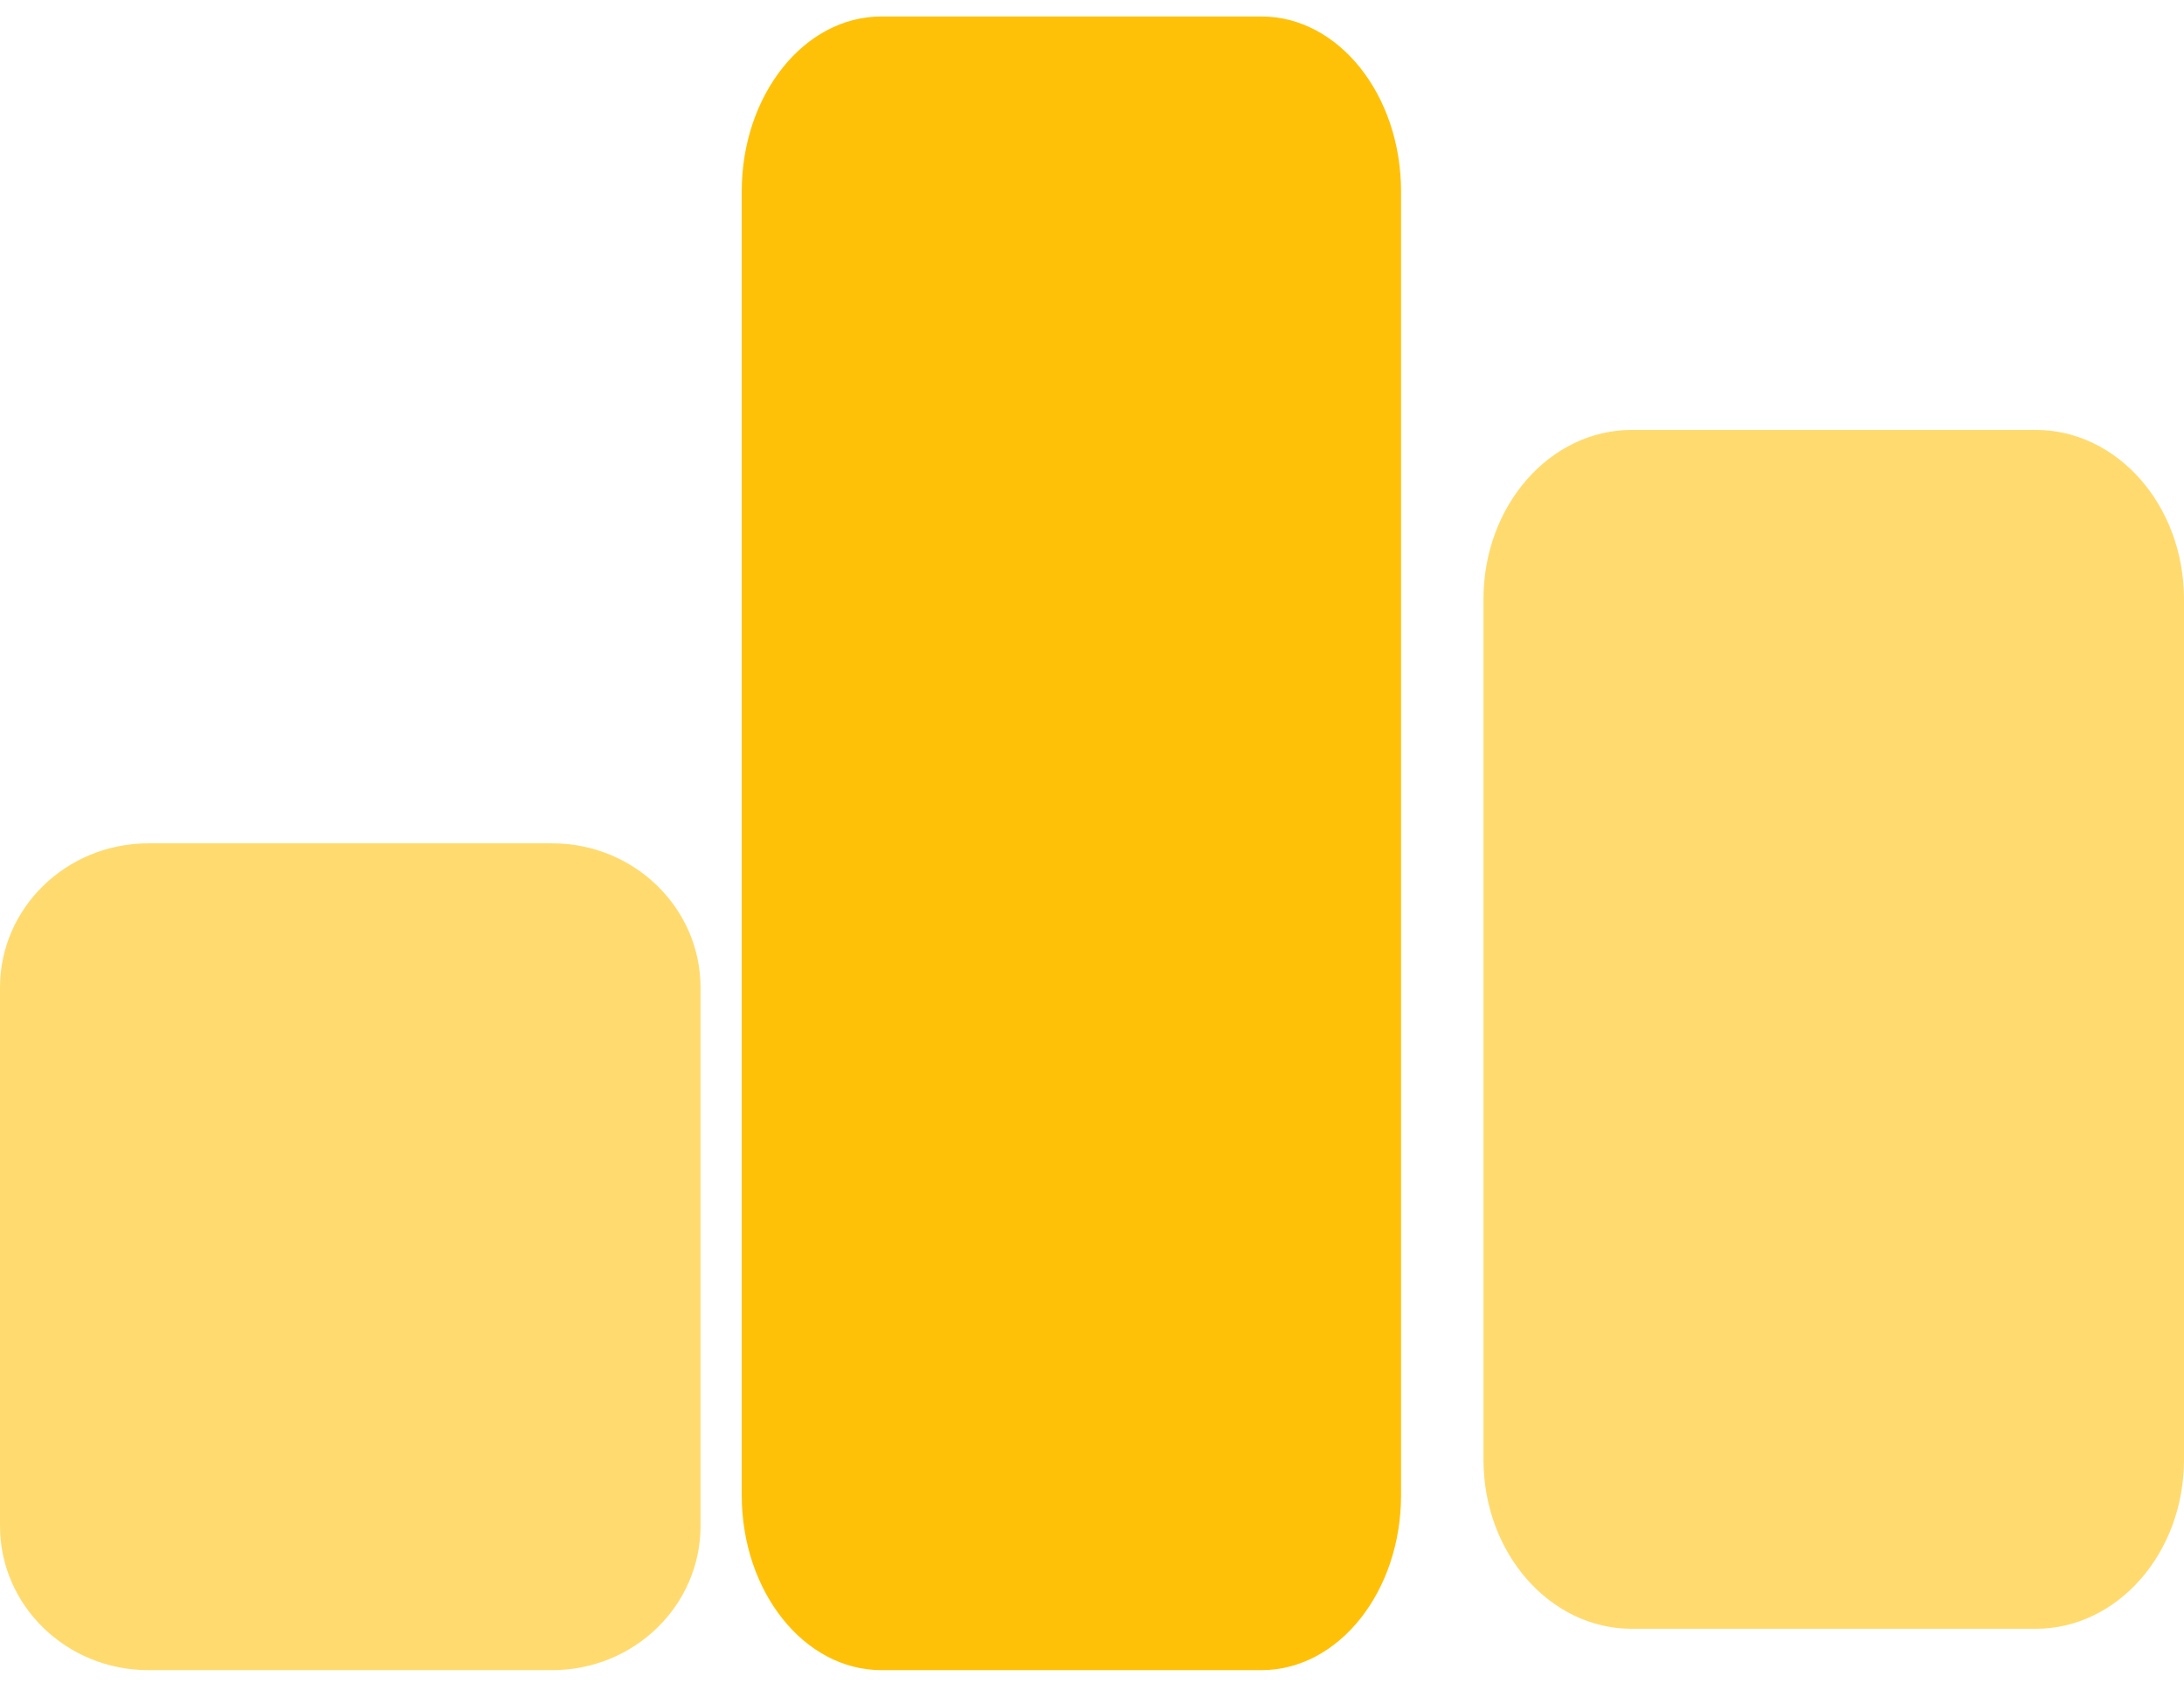
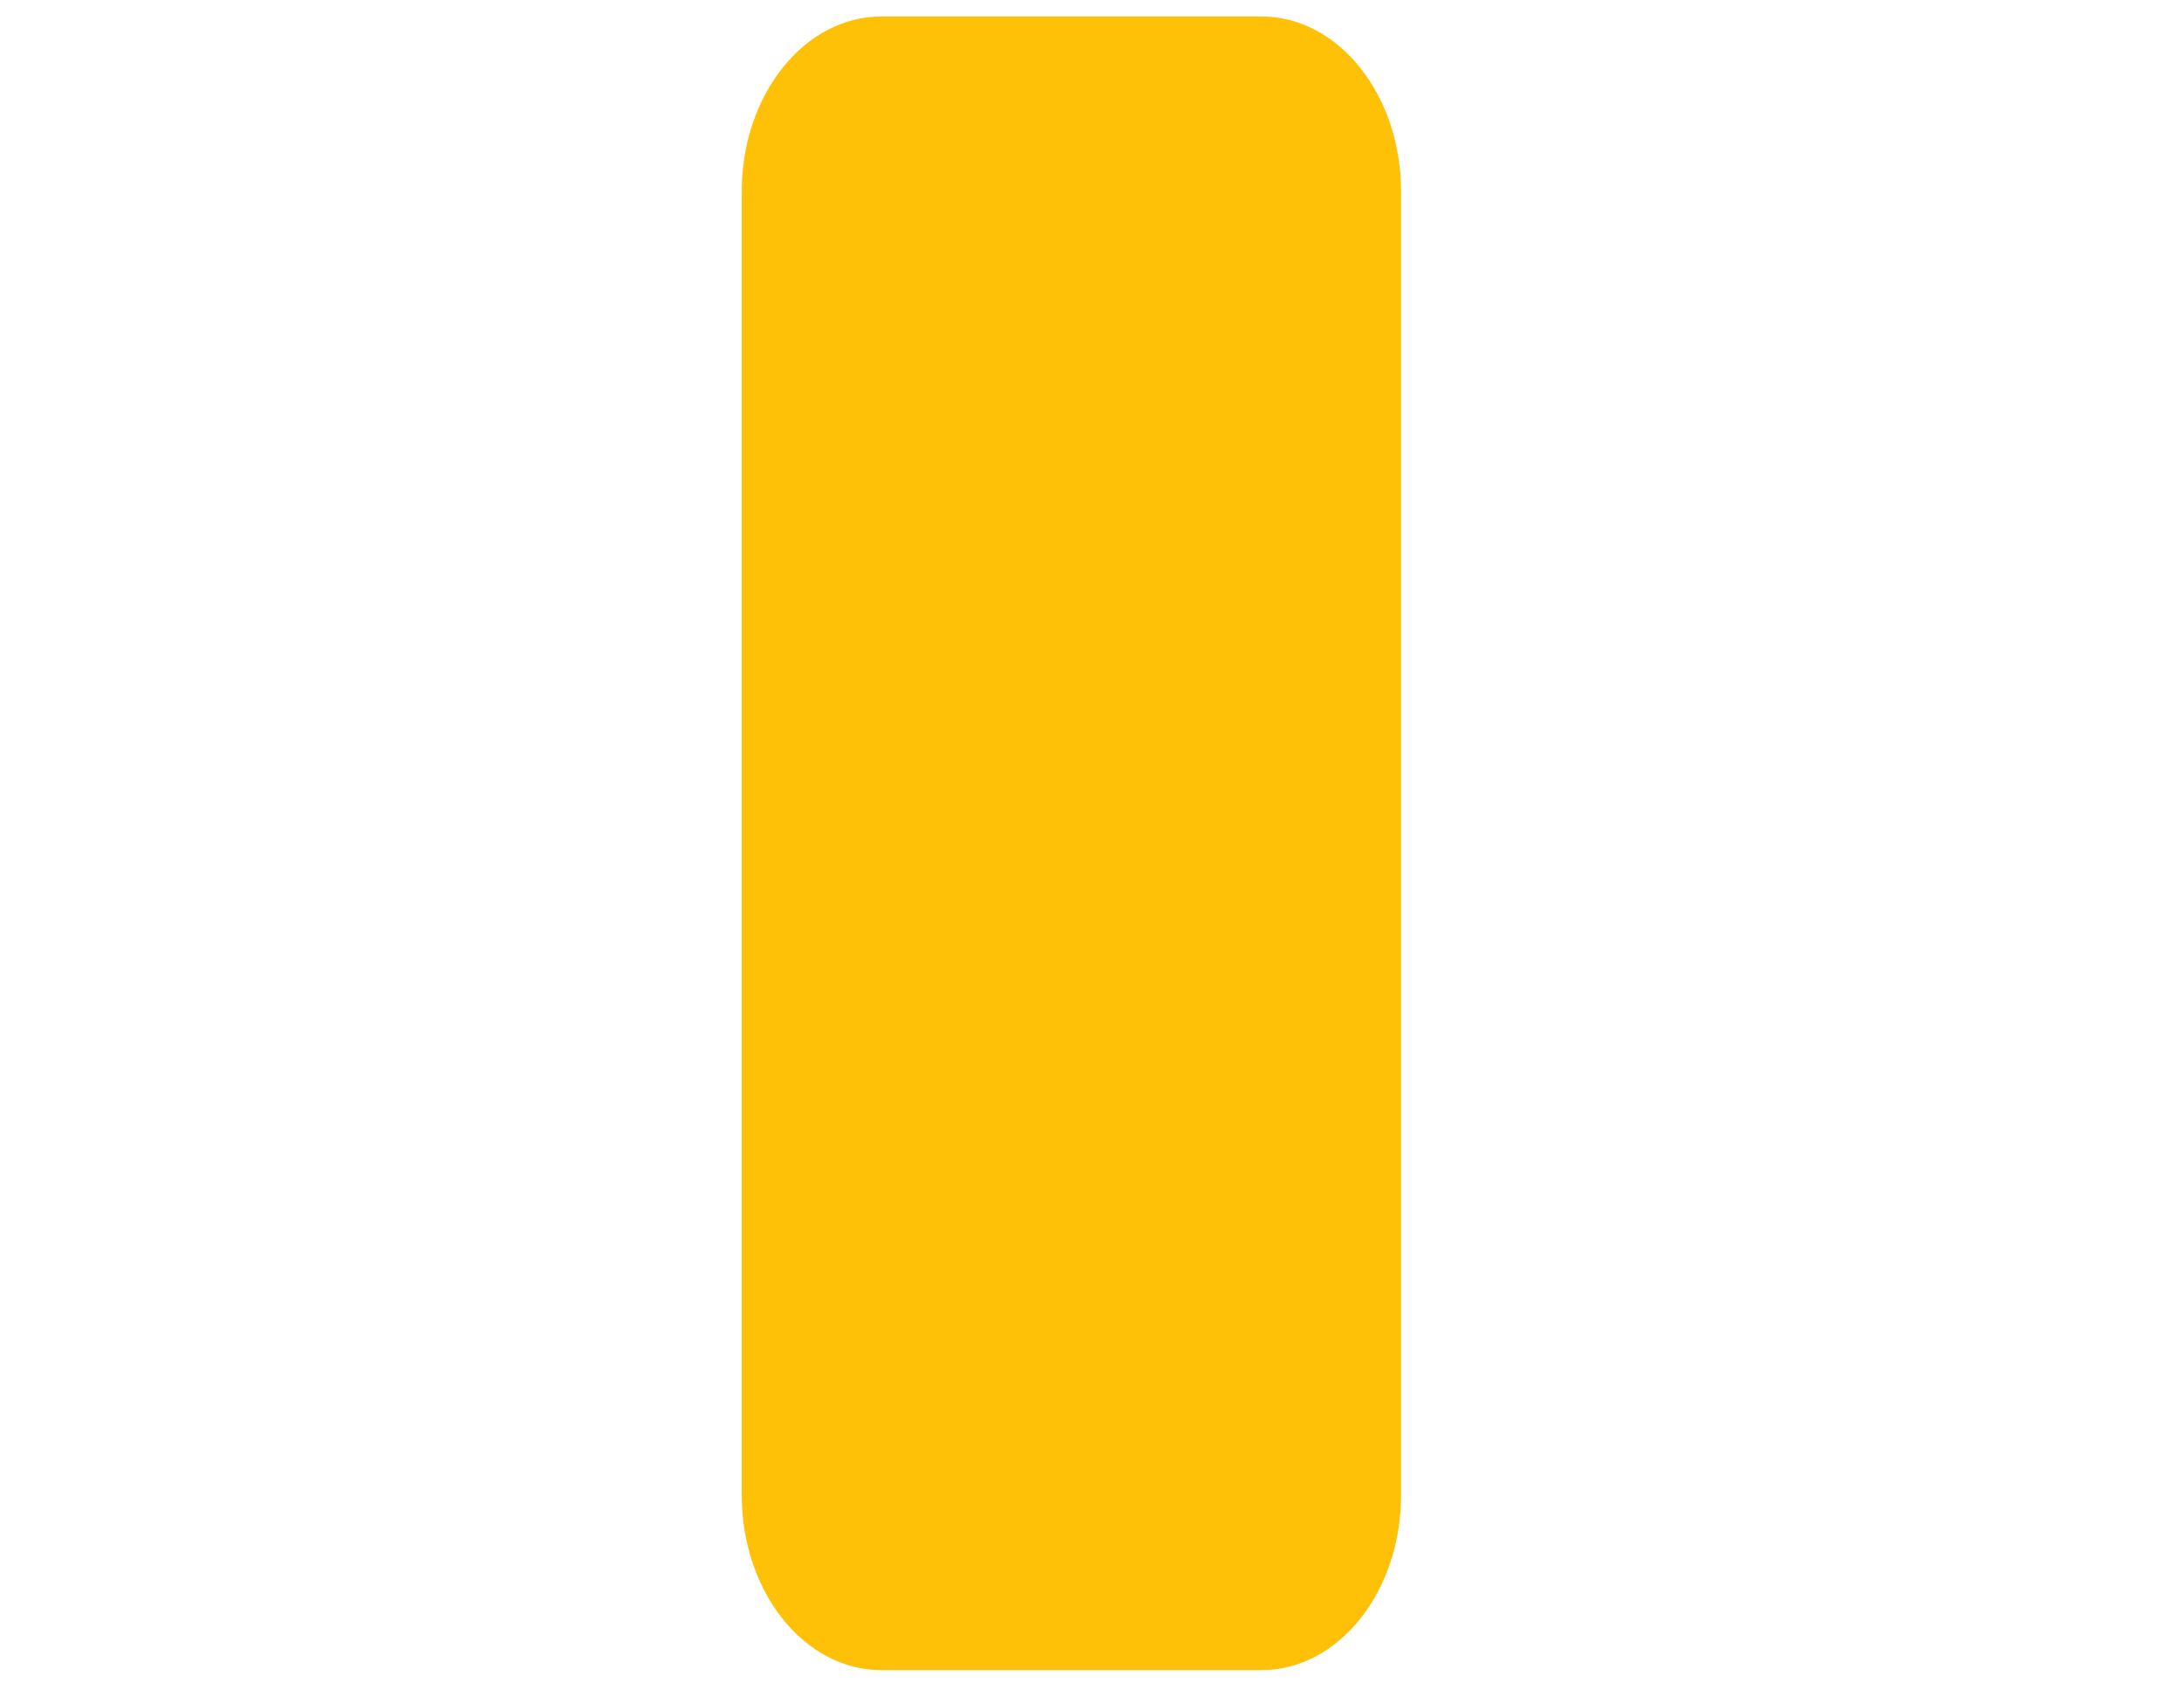
<svg xmlns="http://www.w3.org/2000/svg" width="53" height="41" viewBox="0 0 53 41">
-   <path fill="#ffc108" d="M0 23.958v13.064c0 1.932 1.611 3.497 3.6 3.497h9.8c1.989 0 3.6-1.565 3.6-3.497V23.958c0-1.932-1.611-3.498-3.6-3.498H3.6c-1.989 0-3.6 1.566-3.6 3.498m36-9.423v20.876c0 2.268 1.611 4.105 3.6 4.105h9.8c1.989 0 3.6-1.837 3.6-4.105V14.535c0-2.267-1.611-4.105-3.6-4.105h-9.8c-1.989 0-3.6 1.838-3.6 4.105" opacity=".58" />
  <path fill="#ffc108" d="M18 4.647v31.625c0 2.346 1.517 4.247 3.388 4.247h9.224c1.871 0 3.388-1.9 3.388-4.246V4.646C34 2.3 32.483.4 30.612.4h-9.224C19.517.4 18 2.301 18 4.647" />
</svg>